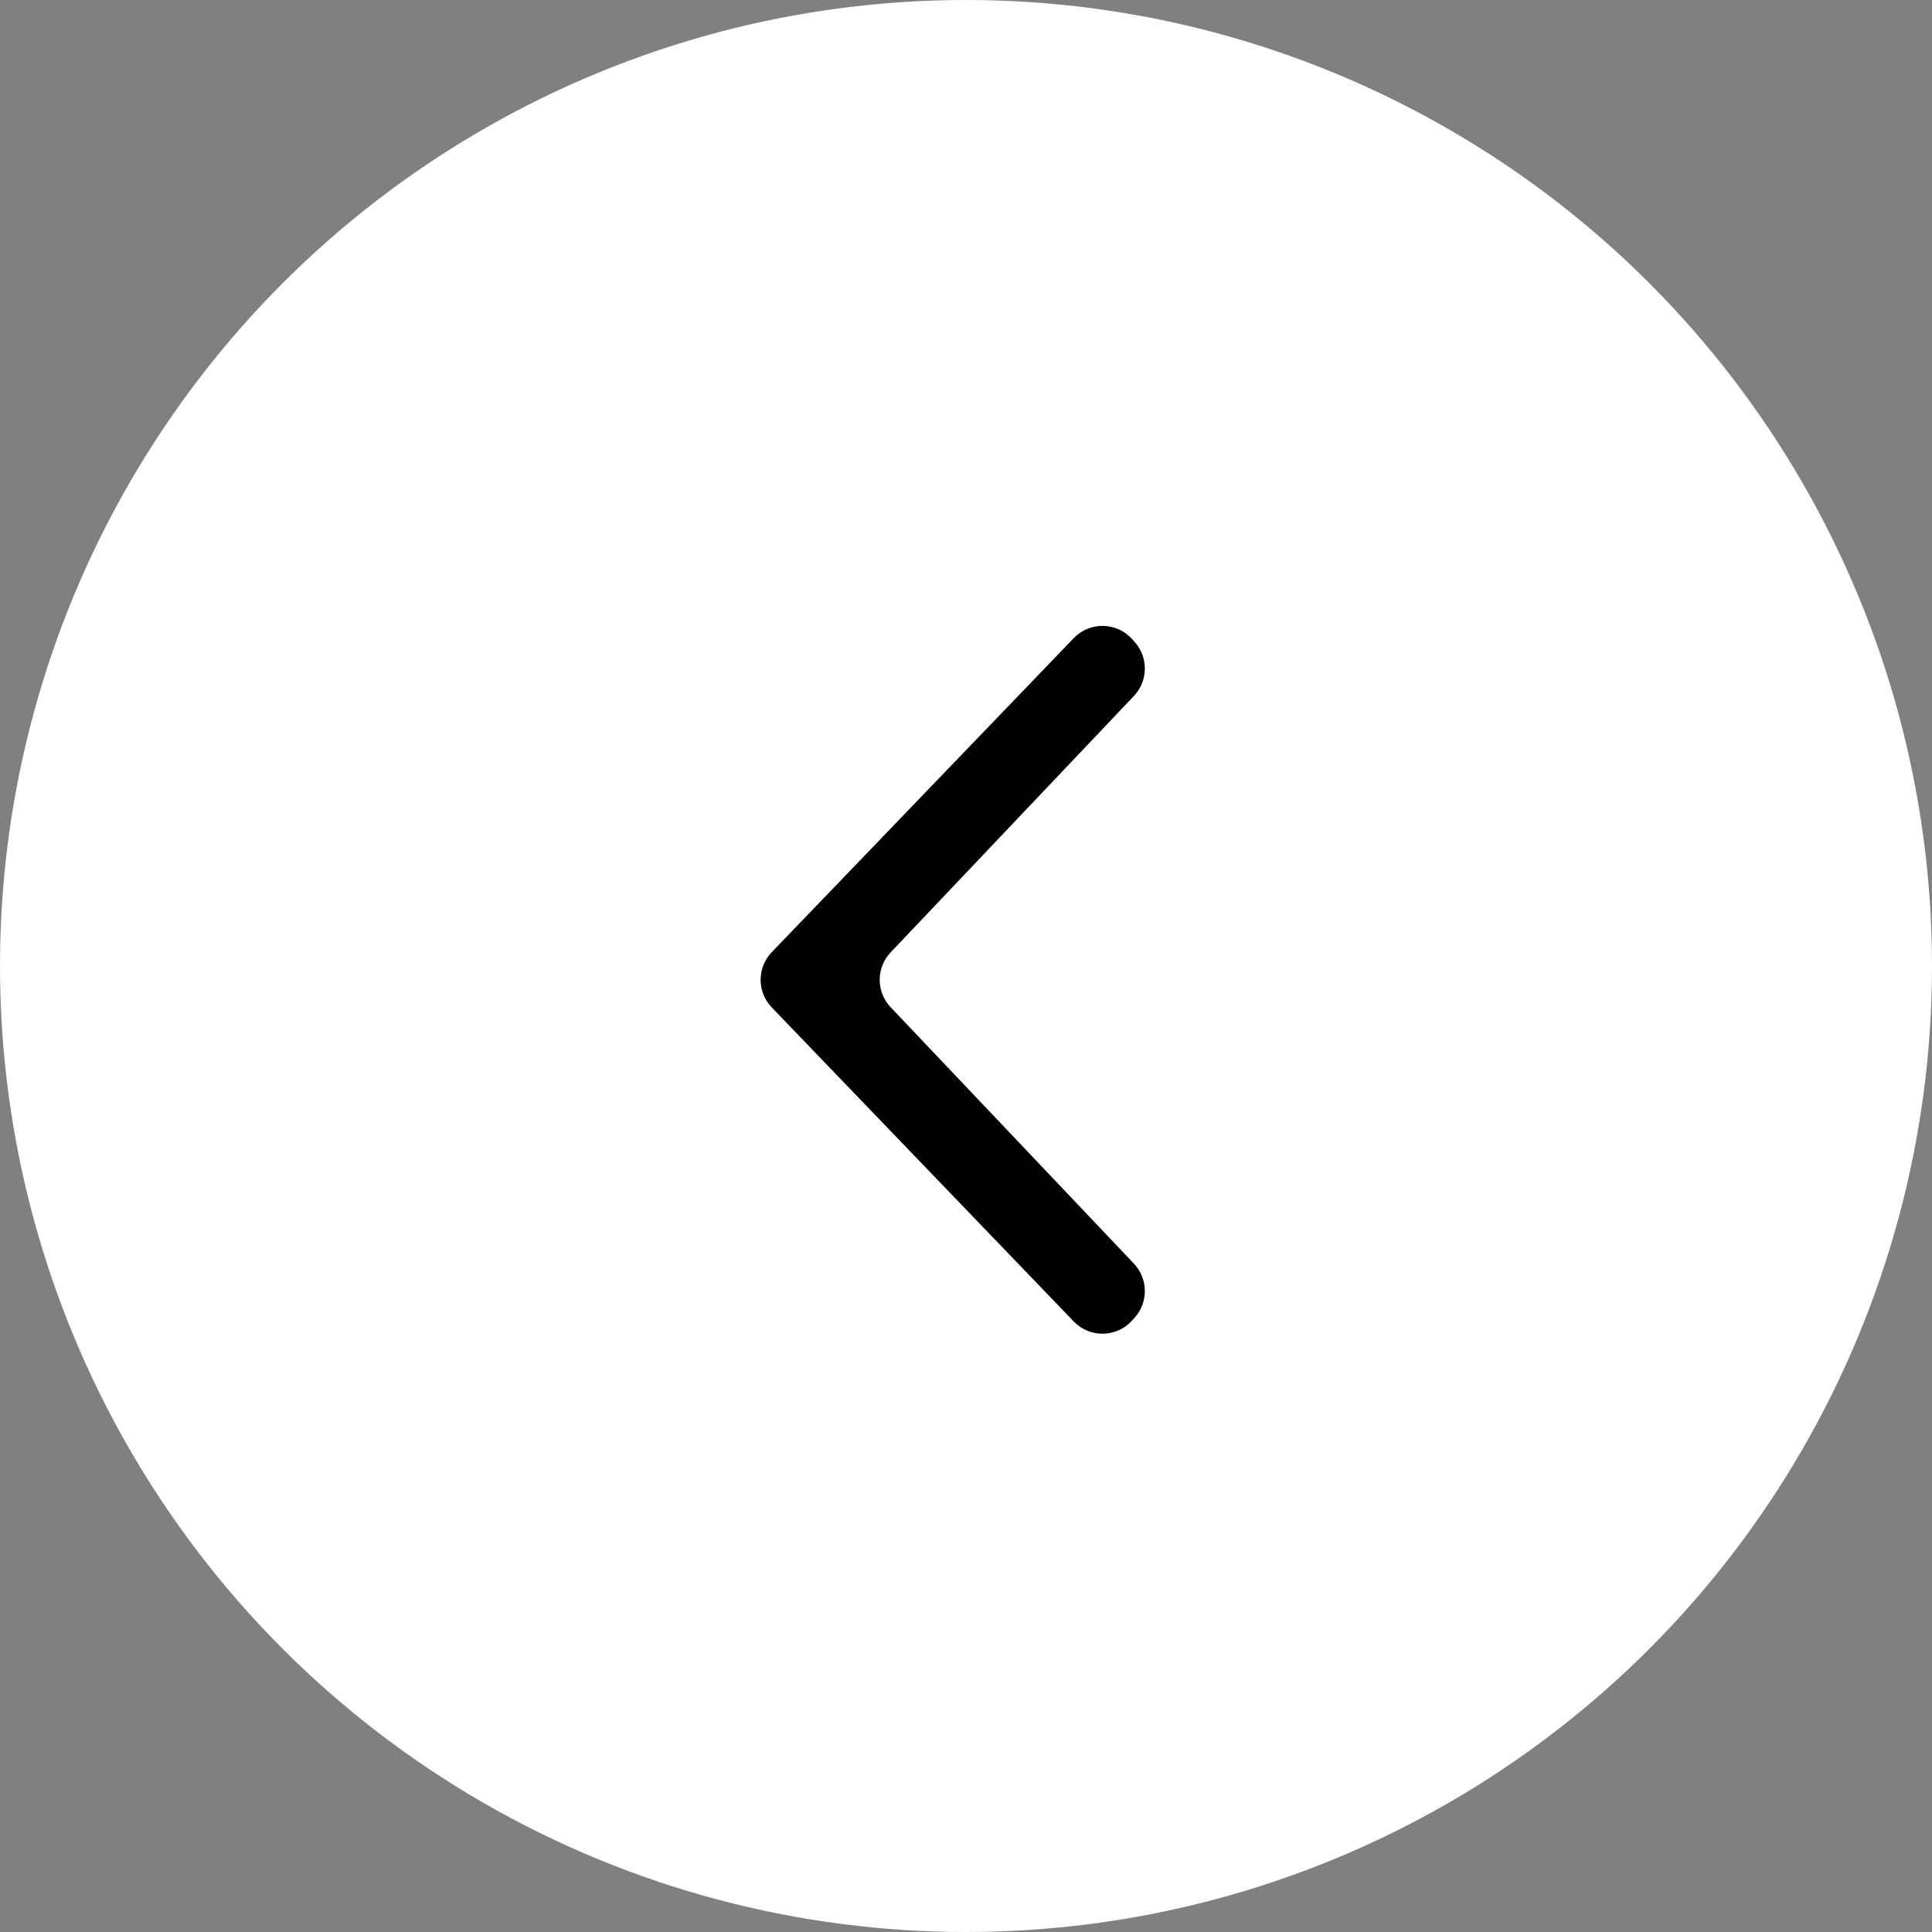
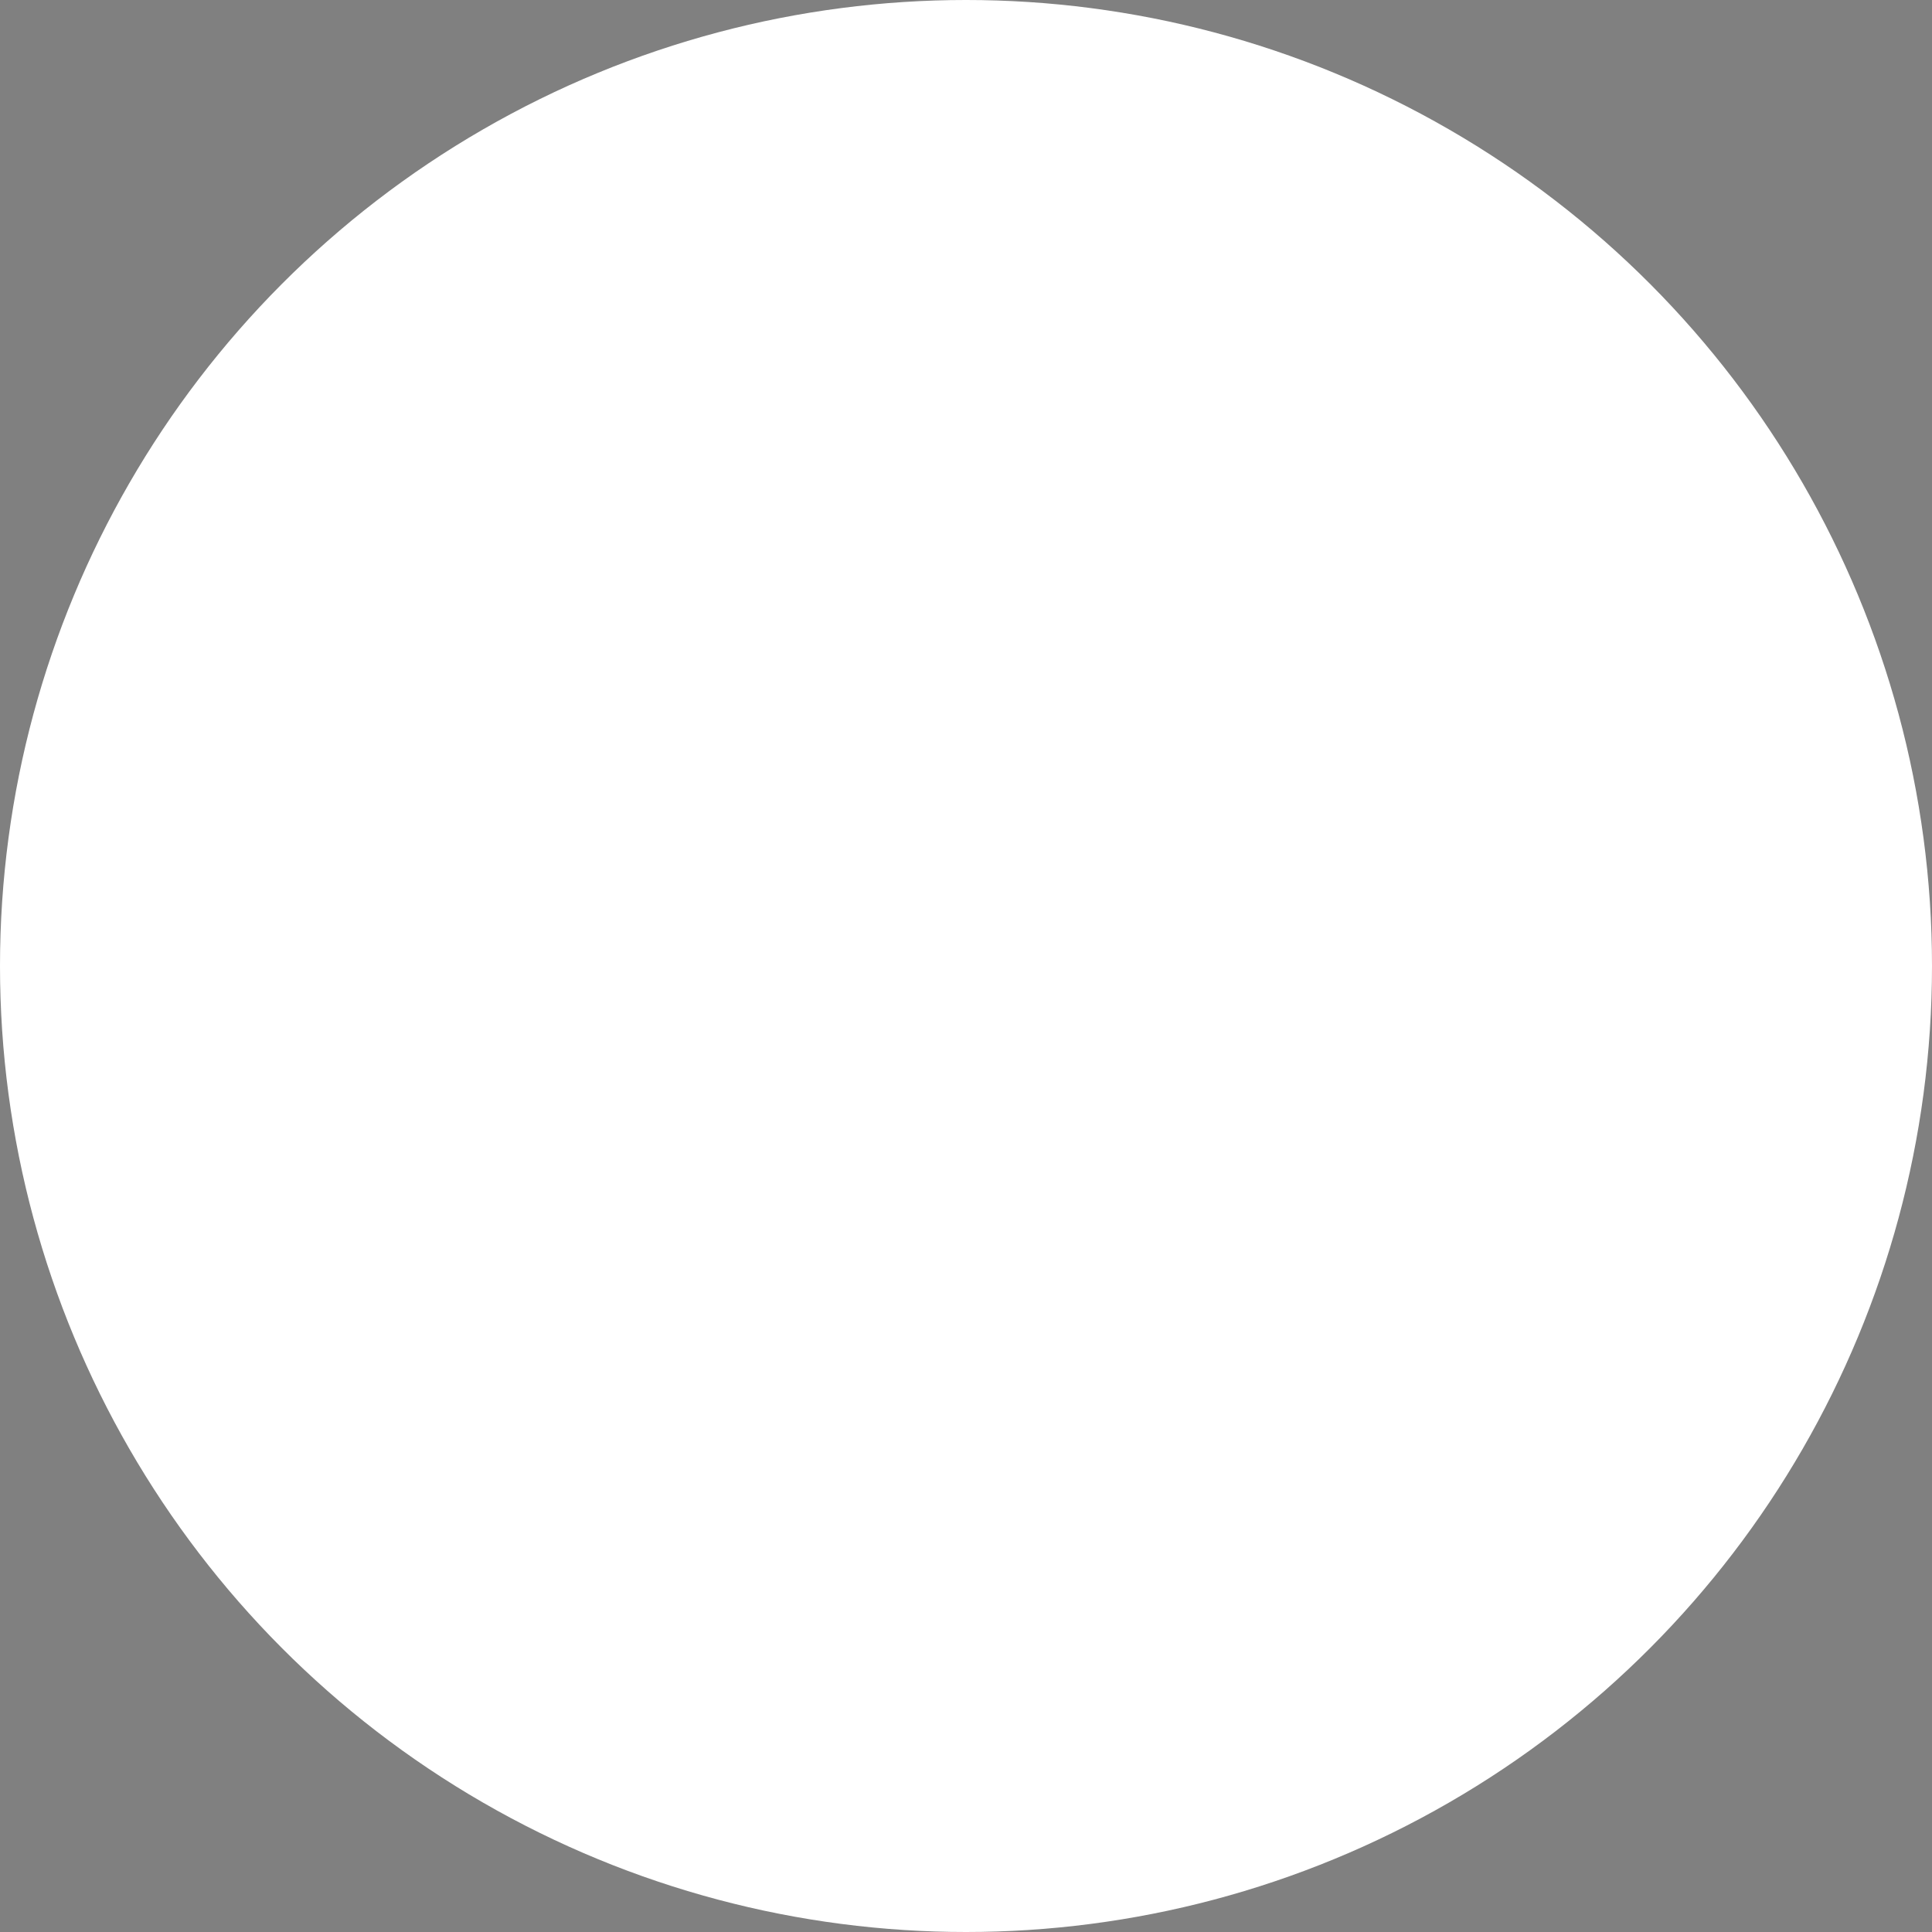
<svg xmlns="http://www.w3.org/2000/svg" width="97" height="97" viewBox="0 0 97 97" fill="none">
  <rect x="0" y="0" width="97" height="97" fill="#808080" stroke="none" />
  <g id="Group 5">
    <circle id="Ellipse 1" cx="48.5" cy="48.5" r="48.5" transform="matrix(-1 0 0 1 97 0)" fill="white" />
-     <path id="Vector" d="M53.91 32.038C54.716 31.2 56.064 31.223 56.84 32.088L56.968 32.23C57.664 33.006 57.647 34.186 56.93 34.943L44.716 47.816C43.984 48.588 43.984 49.798 44.716 50.569L56.93 63.443C57.647 64.2 57.664 65.38 56.968 66.156L56.84 66.298C56.064 67.163 54.716 67.186 53.91 66.348L38.747 50.579C38.003 49.805 38.003 48.581 38.747 47.807L53.91 32.038Z" fill="black" />
  </g>
</svg>